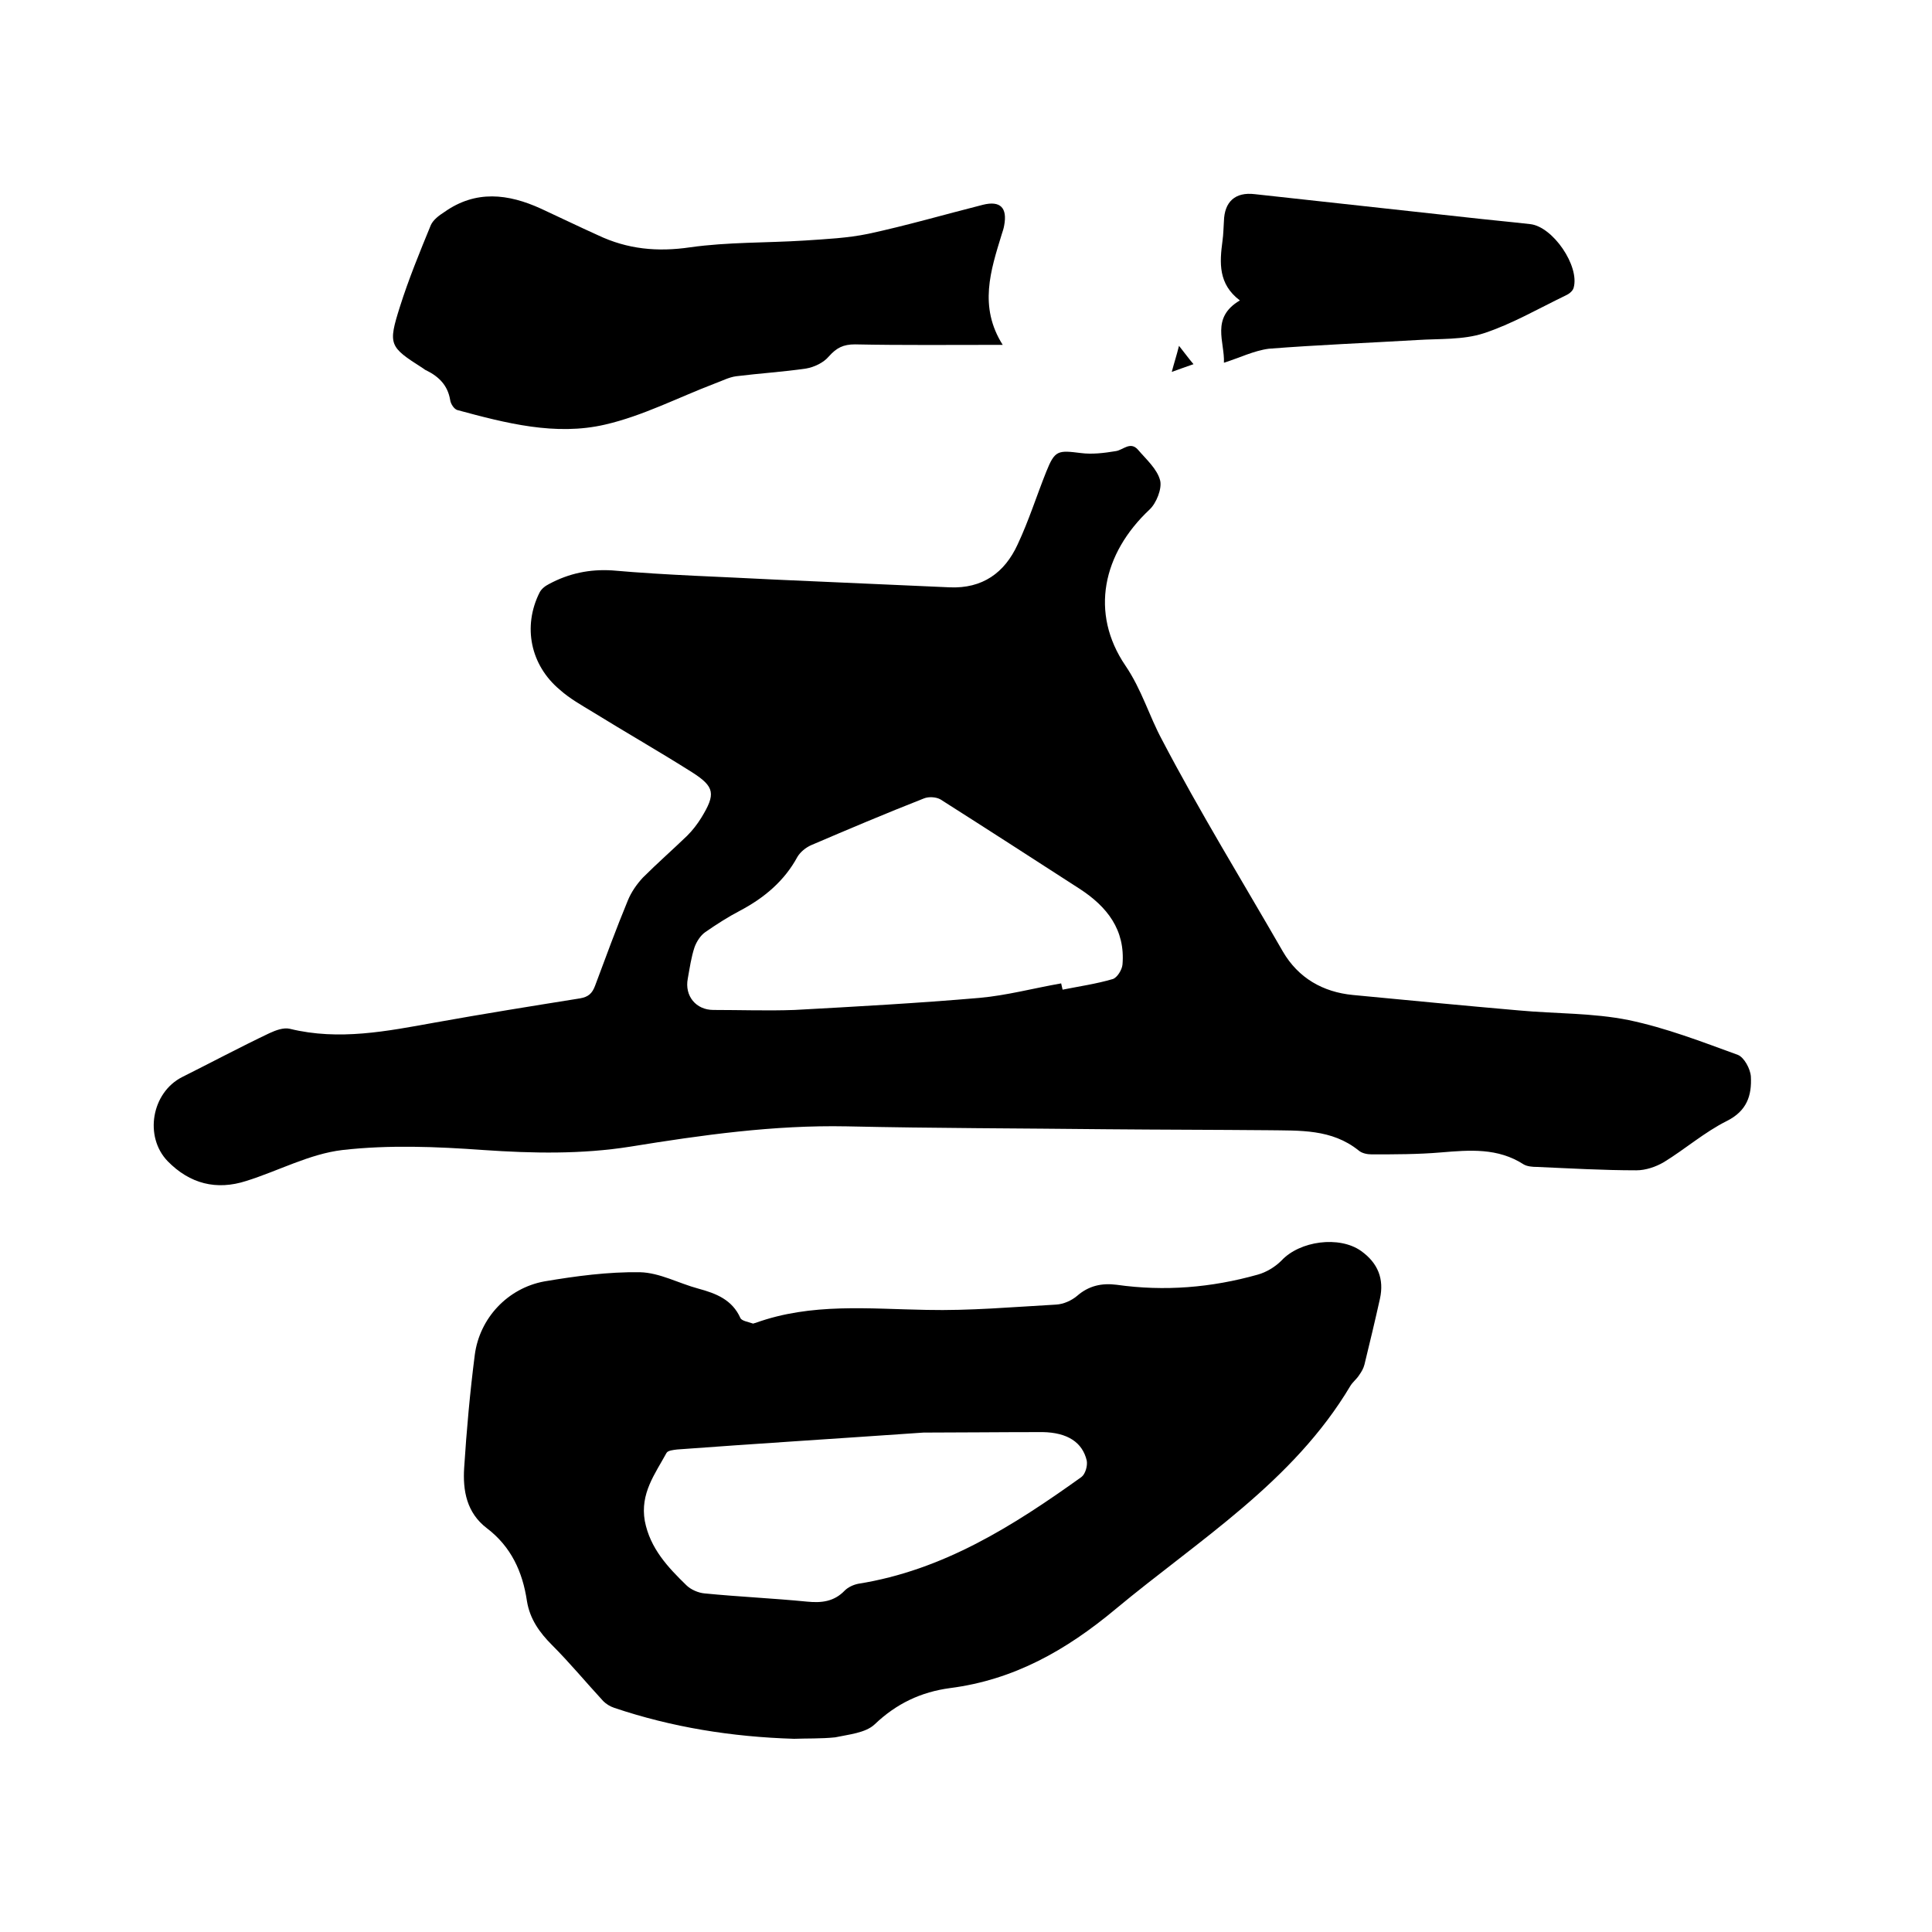
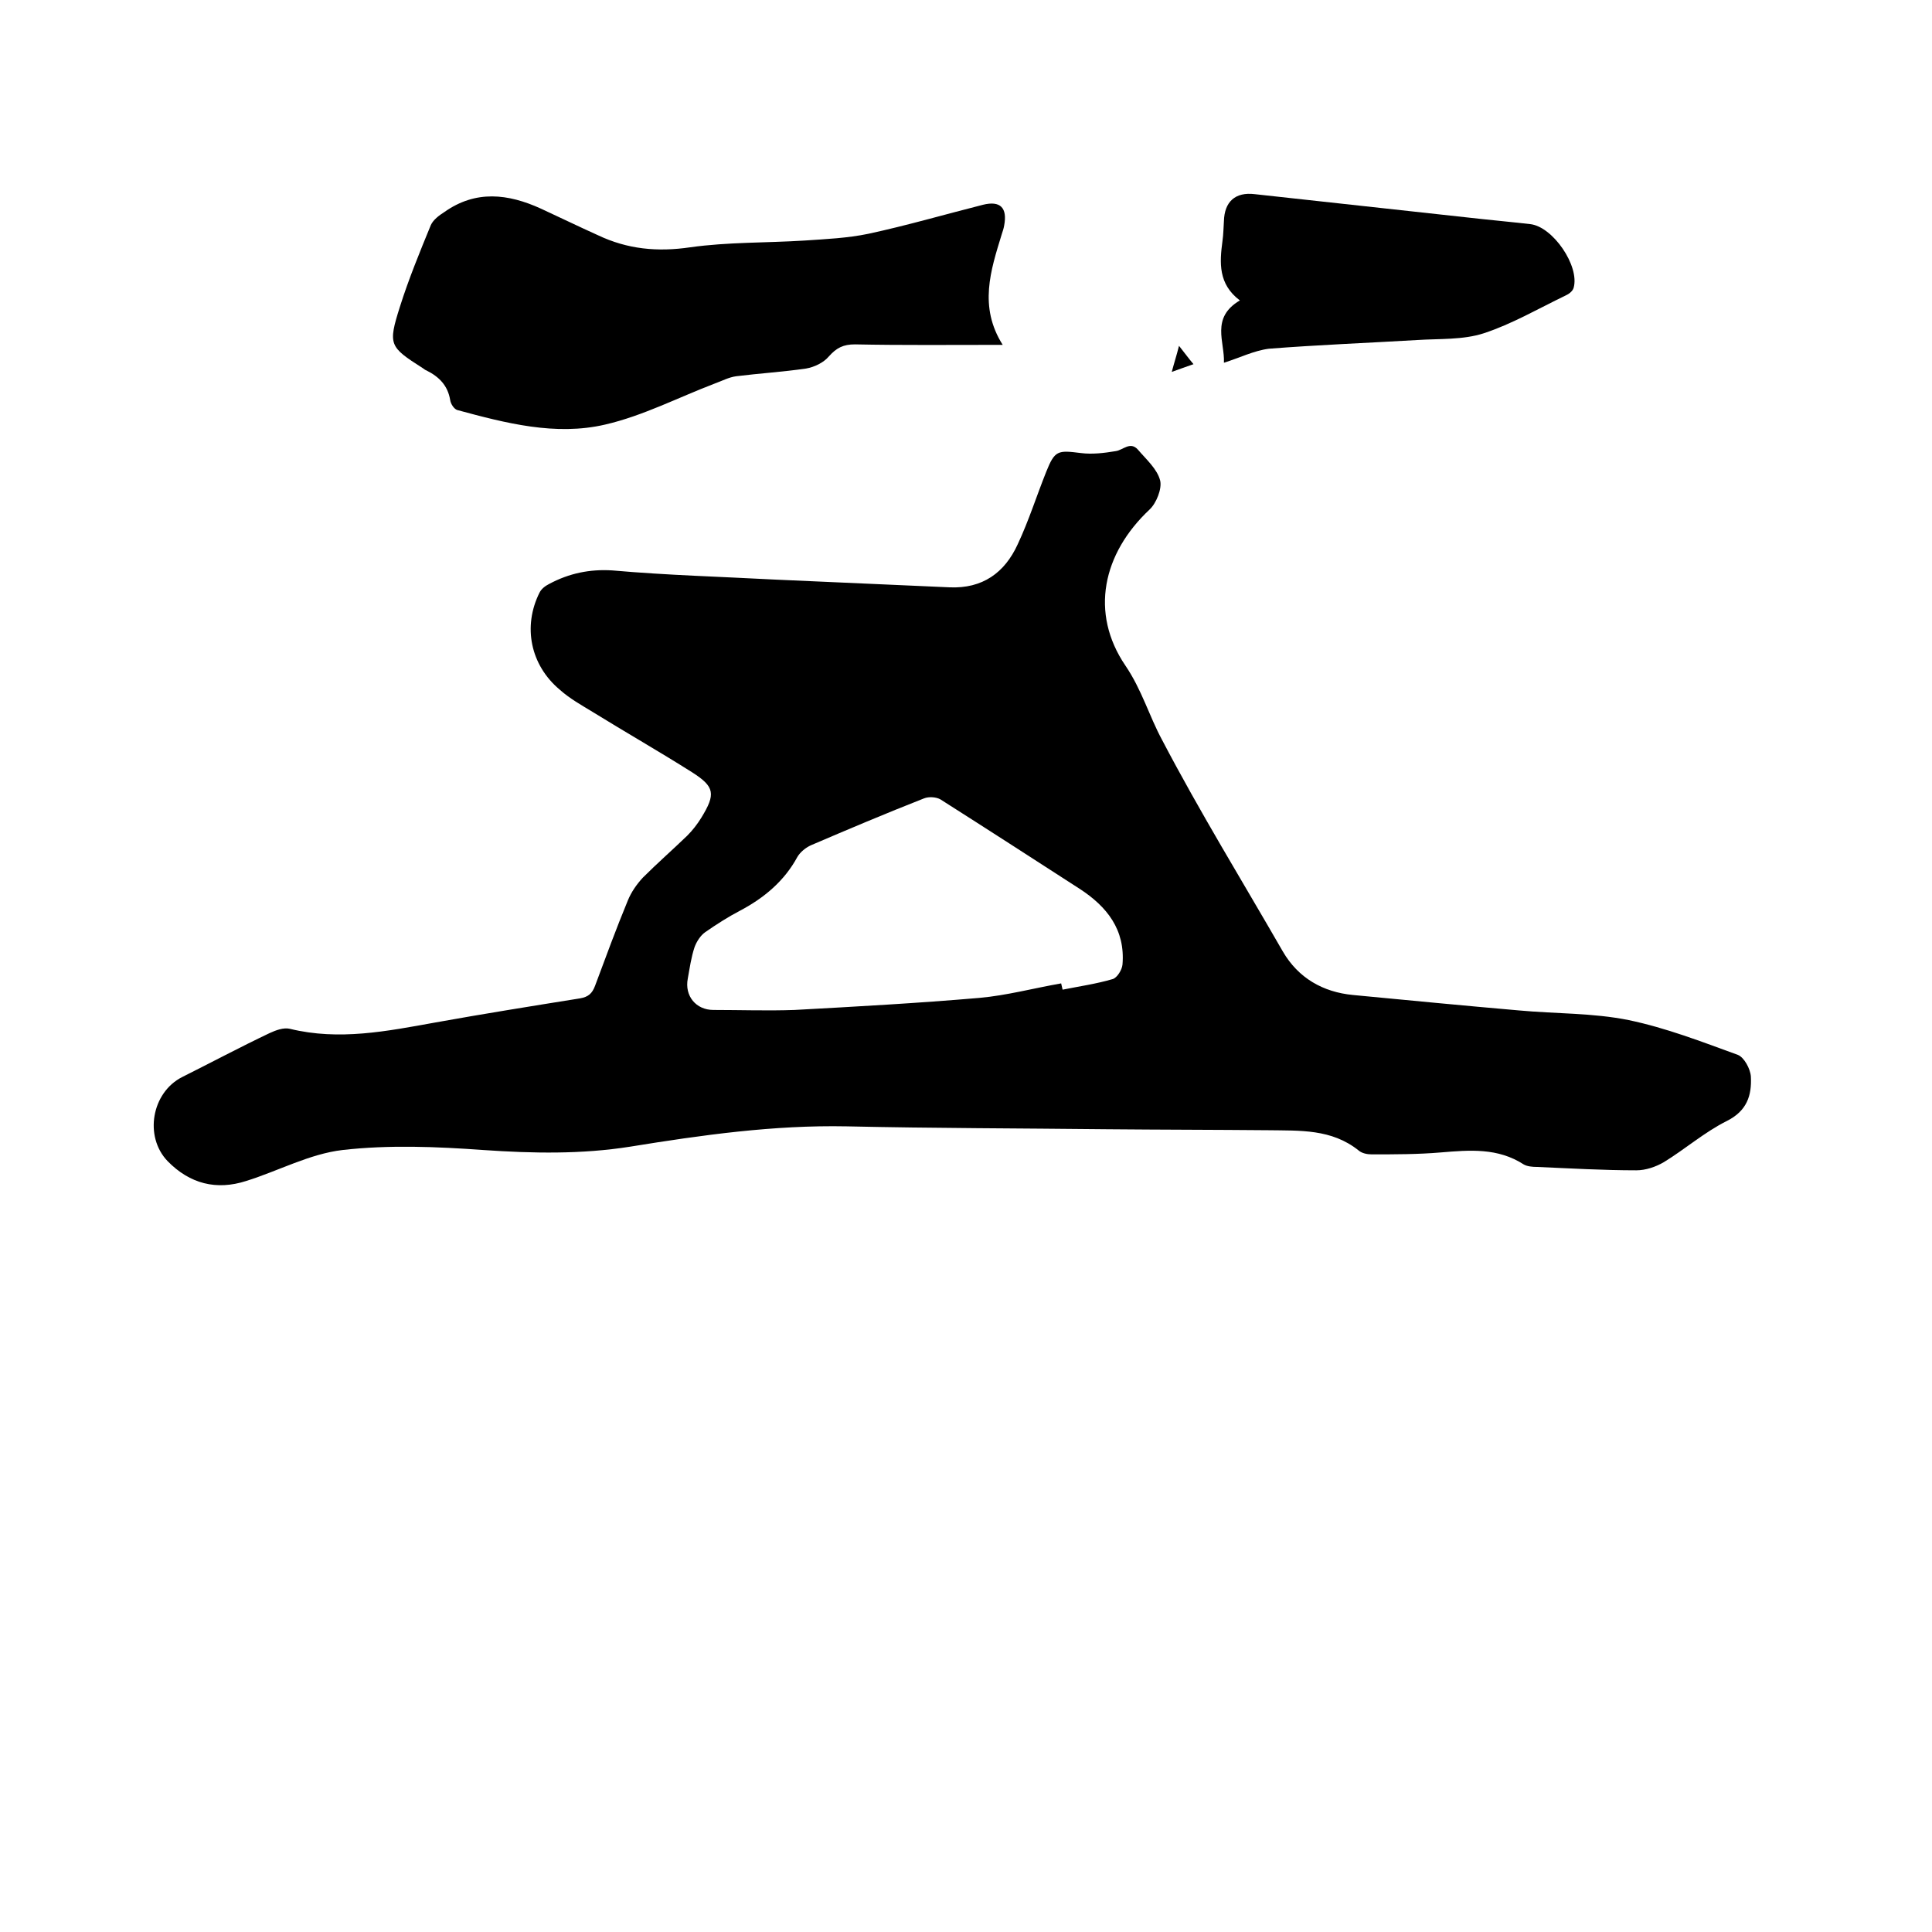
<svg xmlns="http://www.w3.org/2000/svg" enable-background="new 0 0 400 400" viewBox="0 0 400 400">
  <path d="m160.5 120c12 .5 24.1 1.1 36.1 1.6 6.8.3 11.4-3 14.1-8.9 2.3-4.9 3.9-10 5.9-15 1.8-4.5 2.4-4.5 7.2-3.9 2.3.3 4.8 0 7.2-.4 1.5-.2 3-2.1 4.6-.3 1.7 2 4 4 4.6 6.4.4 1.7-.8 4.7-2.2 6-9.7 9.1-12.4 21.4-5 32.3 3.4 5 4.9 10.4 7.6 15.4 7.8 14.9 16.6 29.2 25 43.8 3.2 5.5 8.3 8.4 14.5 9 11.5 1.1 22.9 2.2 34.4 3.2 7.6.7 15.3.5 22.7 2 7.7 1.6 15.2 4.5 22.6 7.2 1.3.5 2.6 2.9 2.7 4.5.2 3.9-.8 7.1-5 9.2-4.6 2.3-8.6 5.8-13 8.5-1.7 1-3.8 1.7-5.7 1.7-6.9 0-13.7-.4-20.6-.7-.9 0-2-.1-2.7-.5-5.4-3.5-11.2-3-17.2-2.5-4.7.4-9.5.4-14.3.4-.9 0-2-.2-2.7-.8-5.6-4.5-12.2-4.1-18.7-4.2-11.1-.1-22.2-.1-33.3-.2-18-.2-36-.2-54-.6-15.1-.3-30 1.8-44.8 4.2-10.1 1.6-20.2 1.4-30.4.7-9.7-.7-19.6-1.1-29.2 0-6.8.8-13.2 4.3-19.9 6.4-6.2 2-11.7.6-16.3-4.1-4.9-5.1-3.3-14.2 3-17.4 6-3 12-6.2 18.1-9.1 1.3-.6 2.9-1.2 4.2-.9 10.2 2.5 20.1.5 30.1-1.3s20-3.4 30-5c1.7-.3 2.5-1 3.1-2.6 2.2-5.9 4.4-11.9 6.8-17.7.7-1.7 1.8-3.3 3.1-4.7 3-3 6.2-5.8 9.2-8.7 1.1-1.1 2.1-2.4 2.9-3.7 3-4.9 2.8-6.4-1.9-9.4-6.8-4.3-13.8-8.3-20.6-12.5-2.3-1.4-4.8-2.8-6.8-4.6-6.1-5.1-7.7-13.1-4.2-20.1.4-.8 1.2-1.4 2-1.8 4.1-2.2 8.4-3.1 13.1-2.8 11.3 1 22.5 1.3 33.7 1.9zm59.2 83.6c.1.4.2.9.3 1.3 3.5-.7 7-1.2 10.4-2.2.9-.3 1.9-1.9 2-3 .6-7.2-3.2-12-8.9-15.7-9.6-6.2-19.2-12.4-28.8-18.5-.9-.5-2.4-.6-3.4-.2-7.9 3.1-15.7 6.4-23.4 9.7-1.1.5-2.2 1.4-2.8 2.4-2.7 5-6.9 8.5-11.8 11.1-2.5 1.3-5 2.9-7.3 4.5-1 .7-1.8 2-2.2 3.1-.7 2.1-1 4.3-1.4 6.5-.7 3.6 1.7 6.5 5.3 6.5 5.6 0 11.2.2 16.8 0 12.8-.7 25.5-1.4 38.3-2.5 5.6-.5 11.2-2 16.9-3z" />
-   <path d="m164.4 360c-13-.4-25.3-2.4-37.2-6.4-.9-.3-1.7-.8-2.3-1.4-3.6-3.9-6.9-7.9-10.6-11.6-2.6-2.6-4.6-5.4-5.2-9.1-.9-6.1-3.3-11.3-8.3-15.1-4.2-3.2-5-7.8-4.7-12.5.5-7.8 1.2-15.6 2.2-23.4 1-7.6 6.8-13.8 14.4-15.2 6.5-1.1 13.2-2 19.8-1.9 4.1.1 8 2.3 12.1 3.4 3.7 1 7 2.3 8.7 6.1.3.6 1.7.8 2.5 1.1.2.1.4-.1.6-.1 11.6-4.2 23.5-2.9 35.4-2.7 9 .2 17.9-.6 26.9-1.1 1.5-.1 3.1-.8 4.3-1.8 2.4-2.1 5.1-2.7 8.2-2.3 9.9 1.4 19.6.6 29.2-2.1 1.8-.5 3.6-1.6 4.9-2.9 3.8-4.1 12-5.2 16.5-2 3.5 2.5 4.8 5.8 3.9 9.9-1 4.5-2.1 9.1-3.2 13.6-.2.8-.6 1.5-1.1 2.2-.5.8-1.3 1.4-1.8 2.2-11.9 20-31.4 31.9-48.7 46.3-10.2 8.5-21 14.6-34.2 16.3-6 .8-11.1 3.2-15.6 7.5-1.9 1.8-5.4 2.1-8.2 2.7-2.9.3-6 .2-8.5.3zm26.8-63.4c-18.7 1.3-34.8 2.3-51 3.5-.8.1-1.9.2-2.2.7-2.4 4.4-5.5 8.4-4.5 14.1 1.1 5.7 4.8 9.6 8.6 13.3.9.9 2.5 1.6 3.8 1.7 7.1.7 14.1 1 21.2 1.7 3 .3 5.6 0 7.8-2.3.7-.7 1.8-1.2 2.8-1.4 17.6-2.8 32.1-12 46.2-22.1.8-.6 1.3-2.3 1.1-3.4-.9-3.8-4-5.8-9.1-5.9-9 0-18.1.1-24.7.1z" />
  <path d="m207.6 71.4c-10.9 0-20.8.1-30.6-.1-2.4 0-3.8.7-5.4 2.5-1.1 1.3-3 2.2-4.7 2.5-4.8.7-9.7 1-14.5 1.6-1.5.2-3 1-4.4 1.5-7.6 2.9-14.9 6.7-22.7 8.5-10.3 2.4-20.6-.3-30.6-3-.7-.2-1.4-1.3-1.5-2.1-.5-3-2.3-4.8-4.9-6.1-.3-.1-.5-.3-.8-.5-6.9-4.4-7.2-4.8-4.7-12.7 1.8-5.7 4.1-11.3 6.4-16.9.5-1.1 1.7-2 2.8-2.7 6.5-4.6 13.2-3.8 20-.7 3.9 1.8 7.8 3.7 11.8 5.5 6.1 2.9 12.3 3.5 19.1 2.5 7.8-1.1 15.8-.9 23.7-1.4 4.4-.3 8.9-.5 13.2-1.4 7.9-1.7 15.8-4 23.7-6 3.6-.9 5.1.6 4.4 4.3-.1.6-.3 1.2-.5 1.8-2.3 7.5-4.8 15 .2 22.9z" />
  <path d="m253.4 75.1c.2-4.3-2.8-9.3 3.3-12.9-4.5-3.4-4.2-7.8-3.6-12.3.2-1.4.2-2.7.3-4.1.1-4 2.3-6.1 6.4-5.6 14.6 1.6 29.2 3.2 43.8 4.8 4.4.5 8.8.9 13.2 1.4 4.7.5 10.3 8.7 9 13.2-.2.7-1 1.3-1.7 1.6-5.6 2.7-11.1 5.9-16.9 7.8-4.3 1.4-9.2 1.1-13.8 1.4-10.2.6-20.5 1-30.7 1.8-3.1.4-6.1 1.9-9.3 2.9z" />
  <path d="m244.1 71.6c1.2 1.5 1.9 2.5 3 3.8-1.5.5-2.8 1-4.5 1.6.5-1.9 1-3.4 1.5-5.4z" />
</svg>